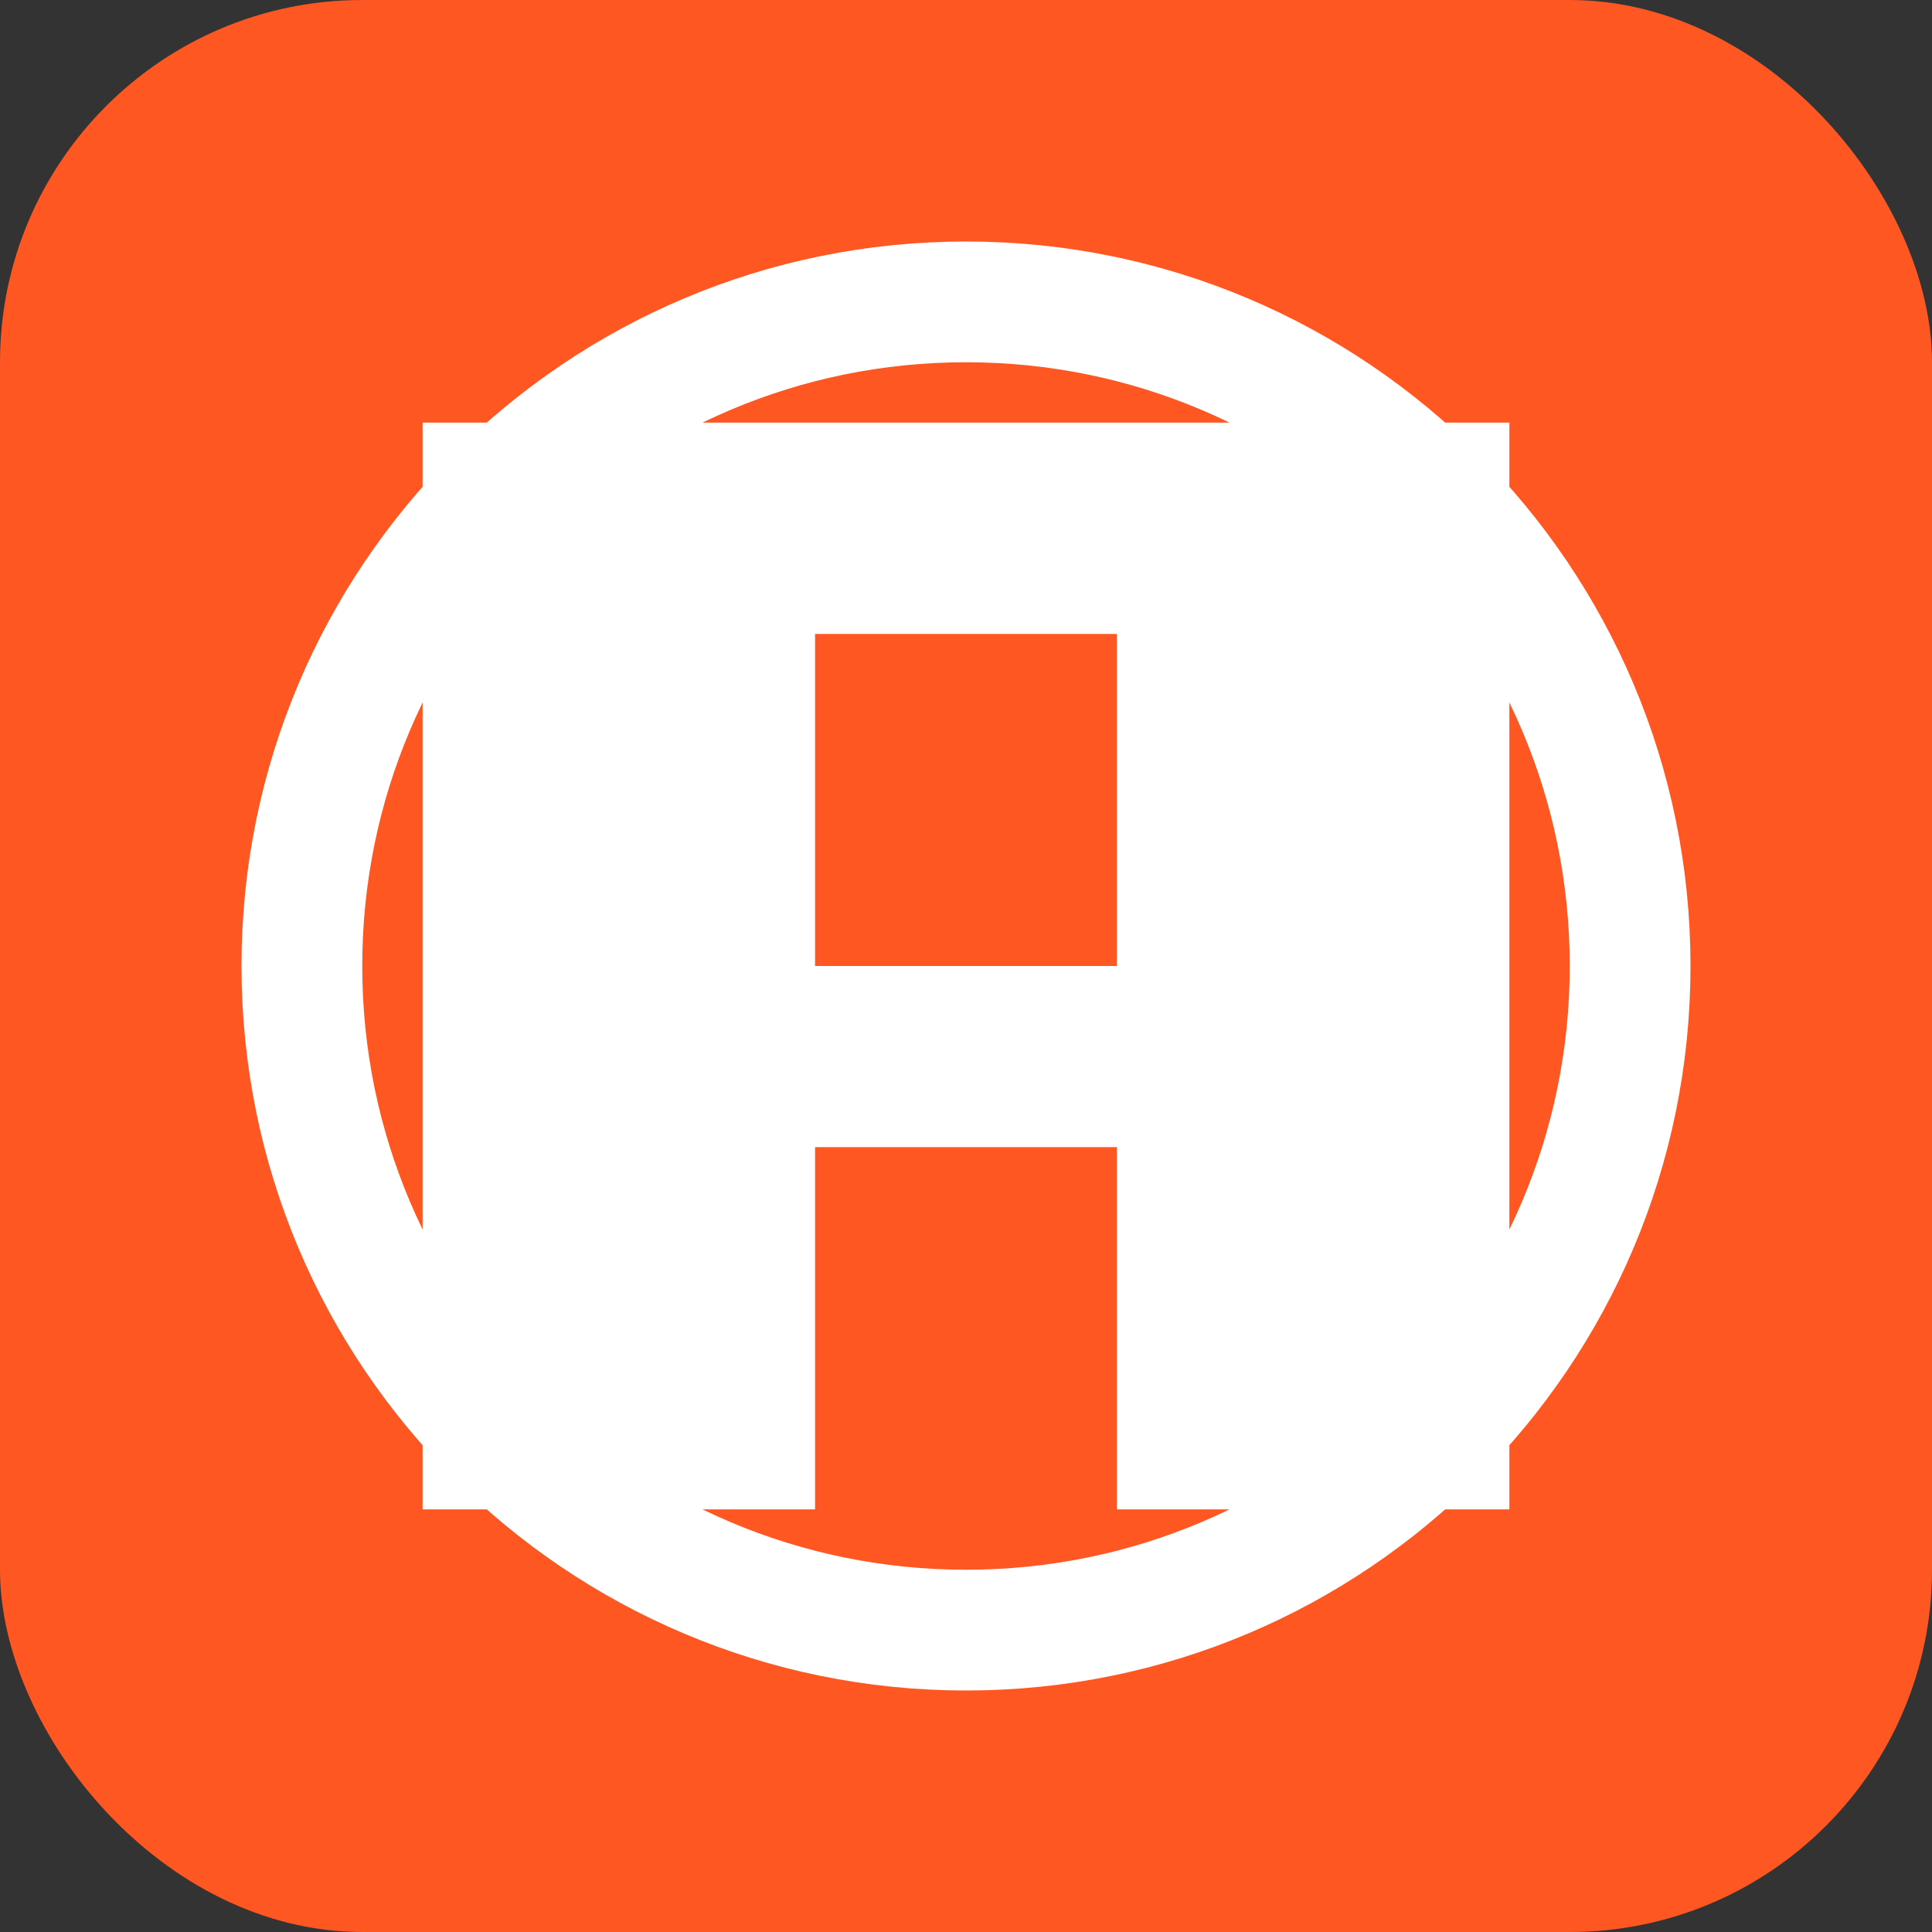
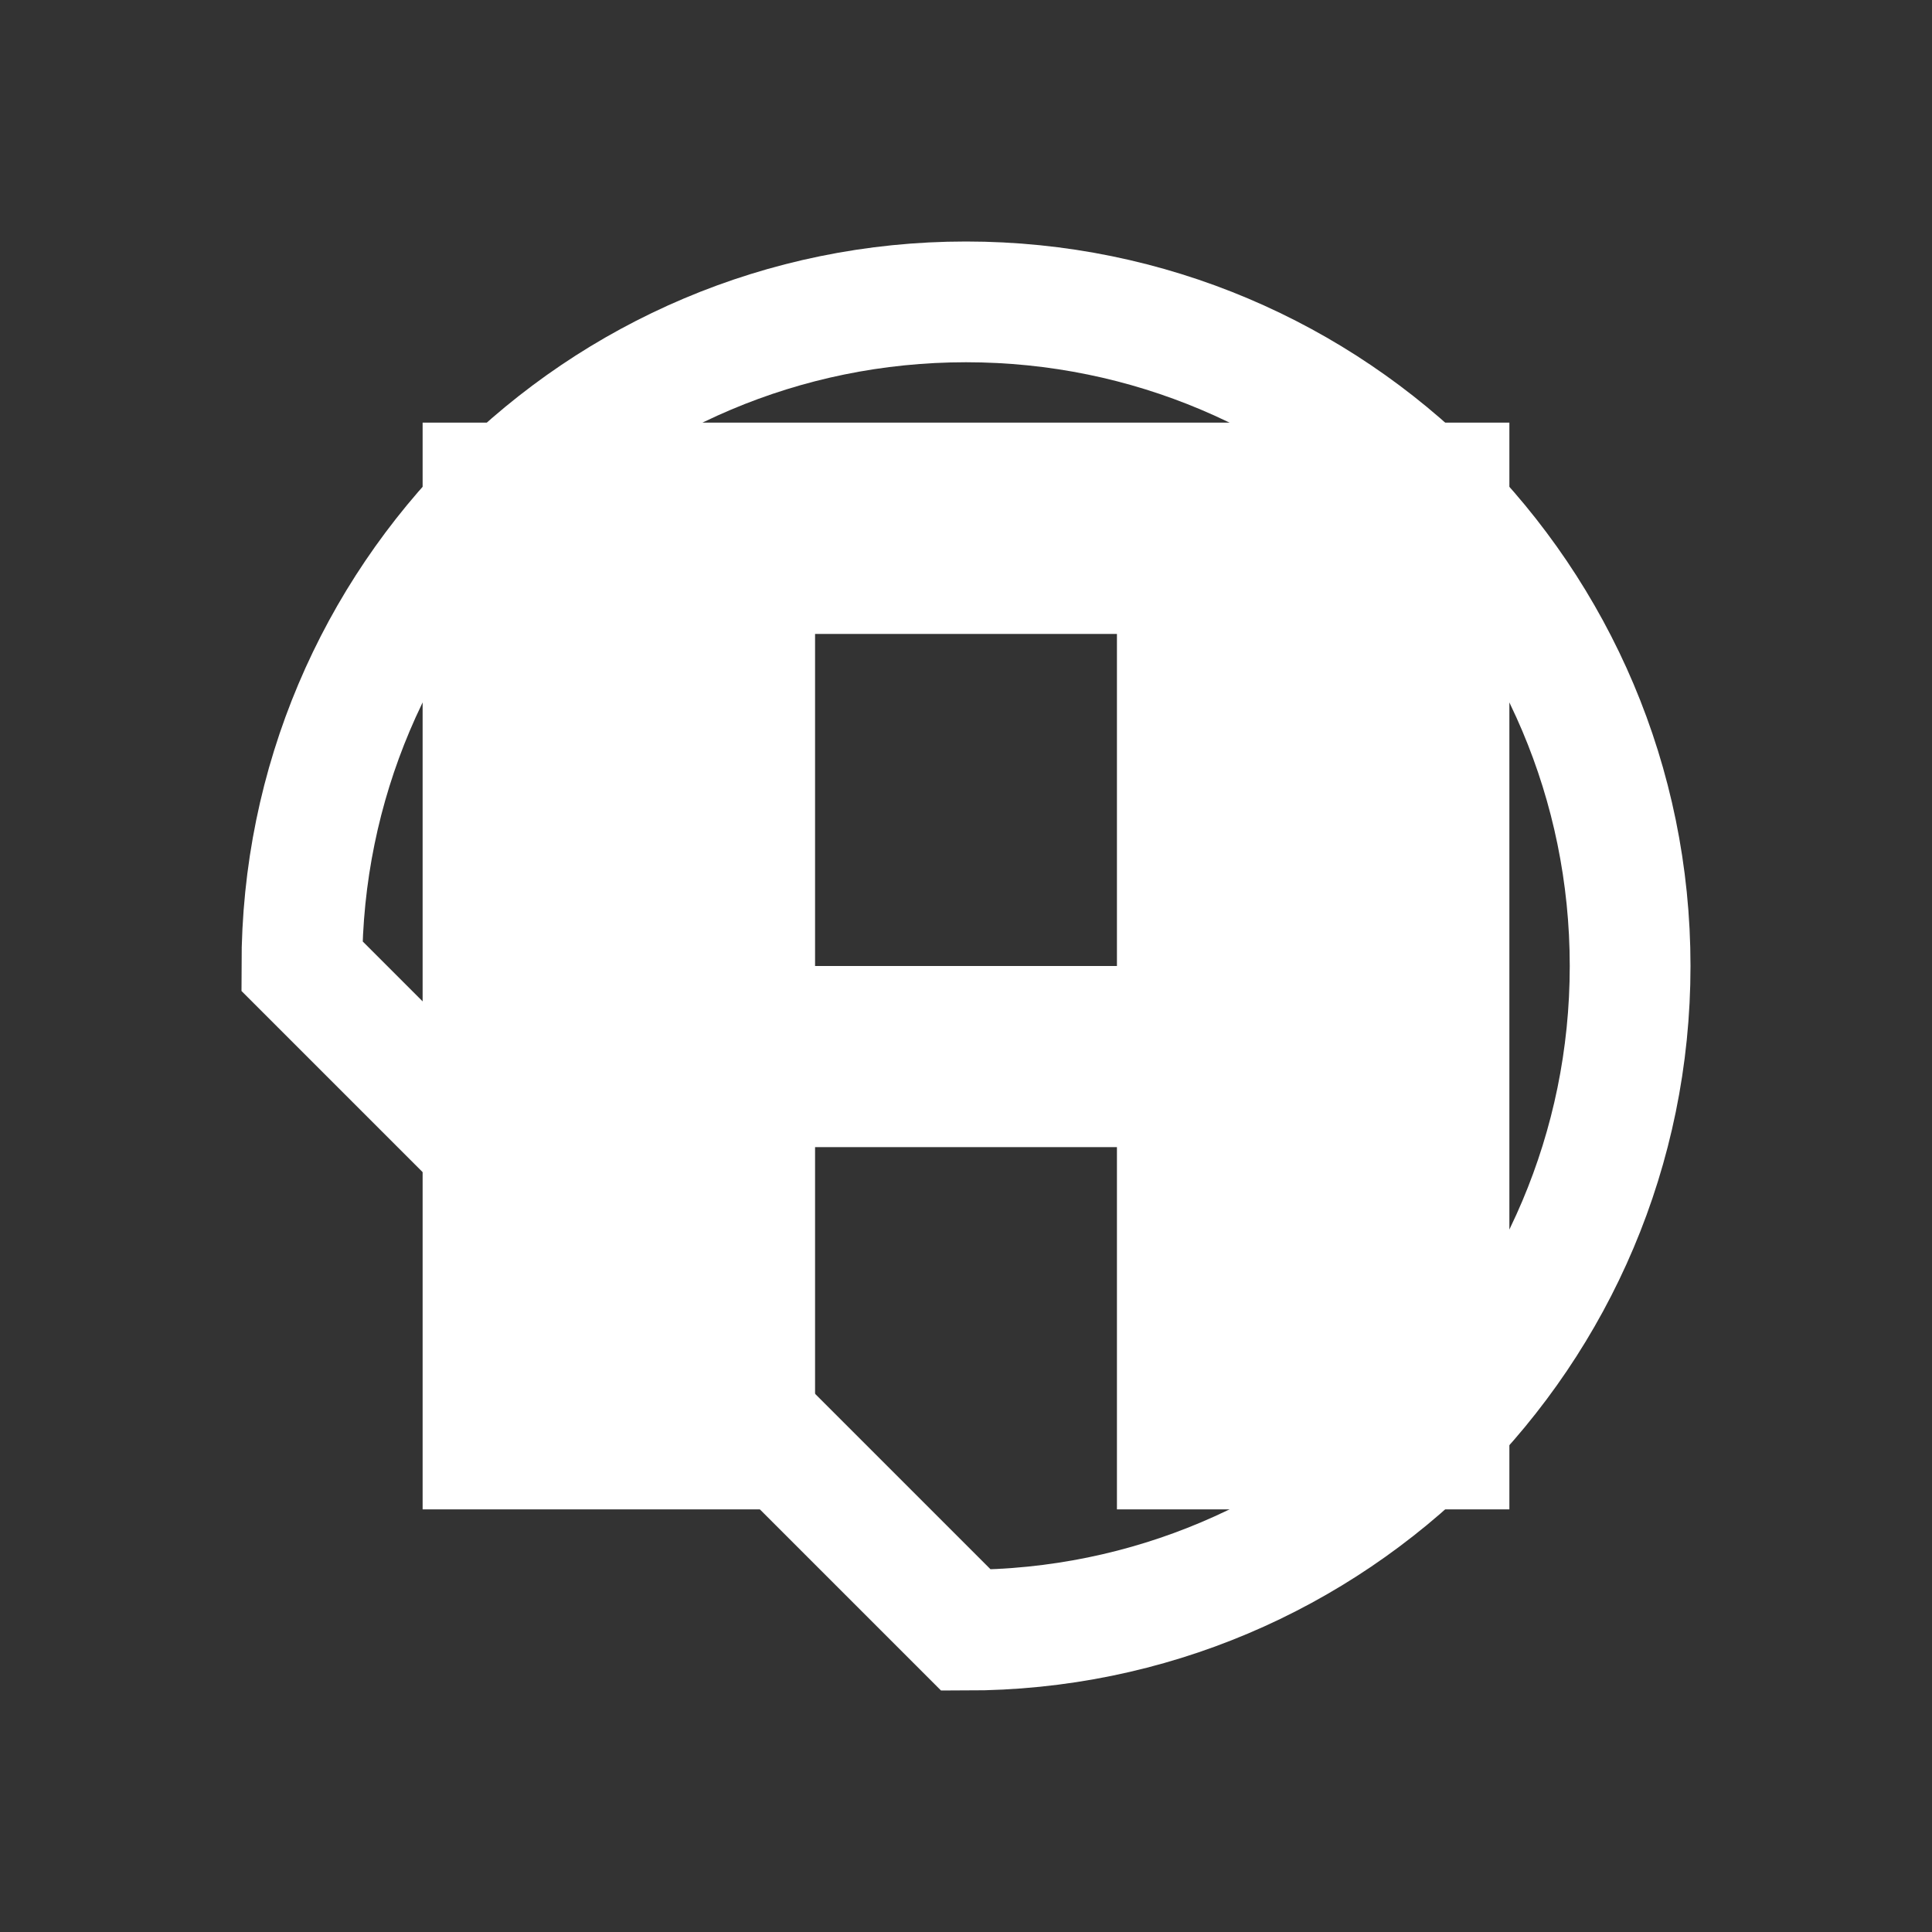
<svg xmlns="http://www.w3.org/2000/svg" width="32" height="32" viewBox="0 0 32 32" fill="none">
  <rect x="0" y="0" width="32" height="32" fill="#333333" stroke="none" />
-   <rect width="32" height="32" rx="6" fill="#FF5722" />
  <path d="M7 7V25H13.5V19H18.5V25H25V7H7ZM13.5 16V10.5H18.5V16H13.5Z" fill="white" />
-   <path d="M5 16C5 9.925 9.925 5 16 5C22.075 5 27 9.925 27 16C27 22.075 22.075 27 16 27C9.925 27 5 22.075 5 16Z" stroke="white" stroke-width="2" />
+   <path d="M5 16C5 9.925 9.925 5 16 5C22.075 5 27 9.925 27 16C27 22.075 22.075 27 16 27Z" stroke="white" stroke-width="2" />
</svg>